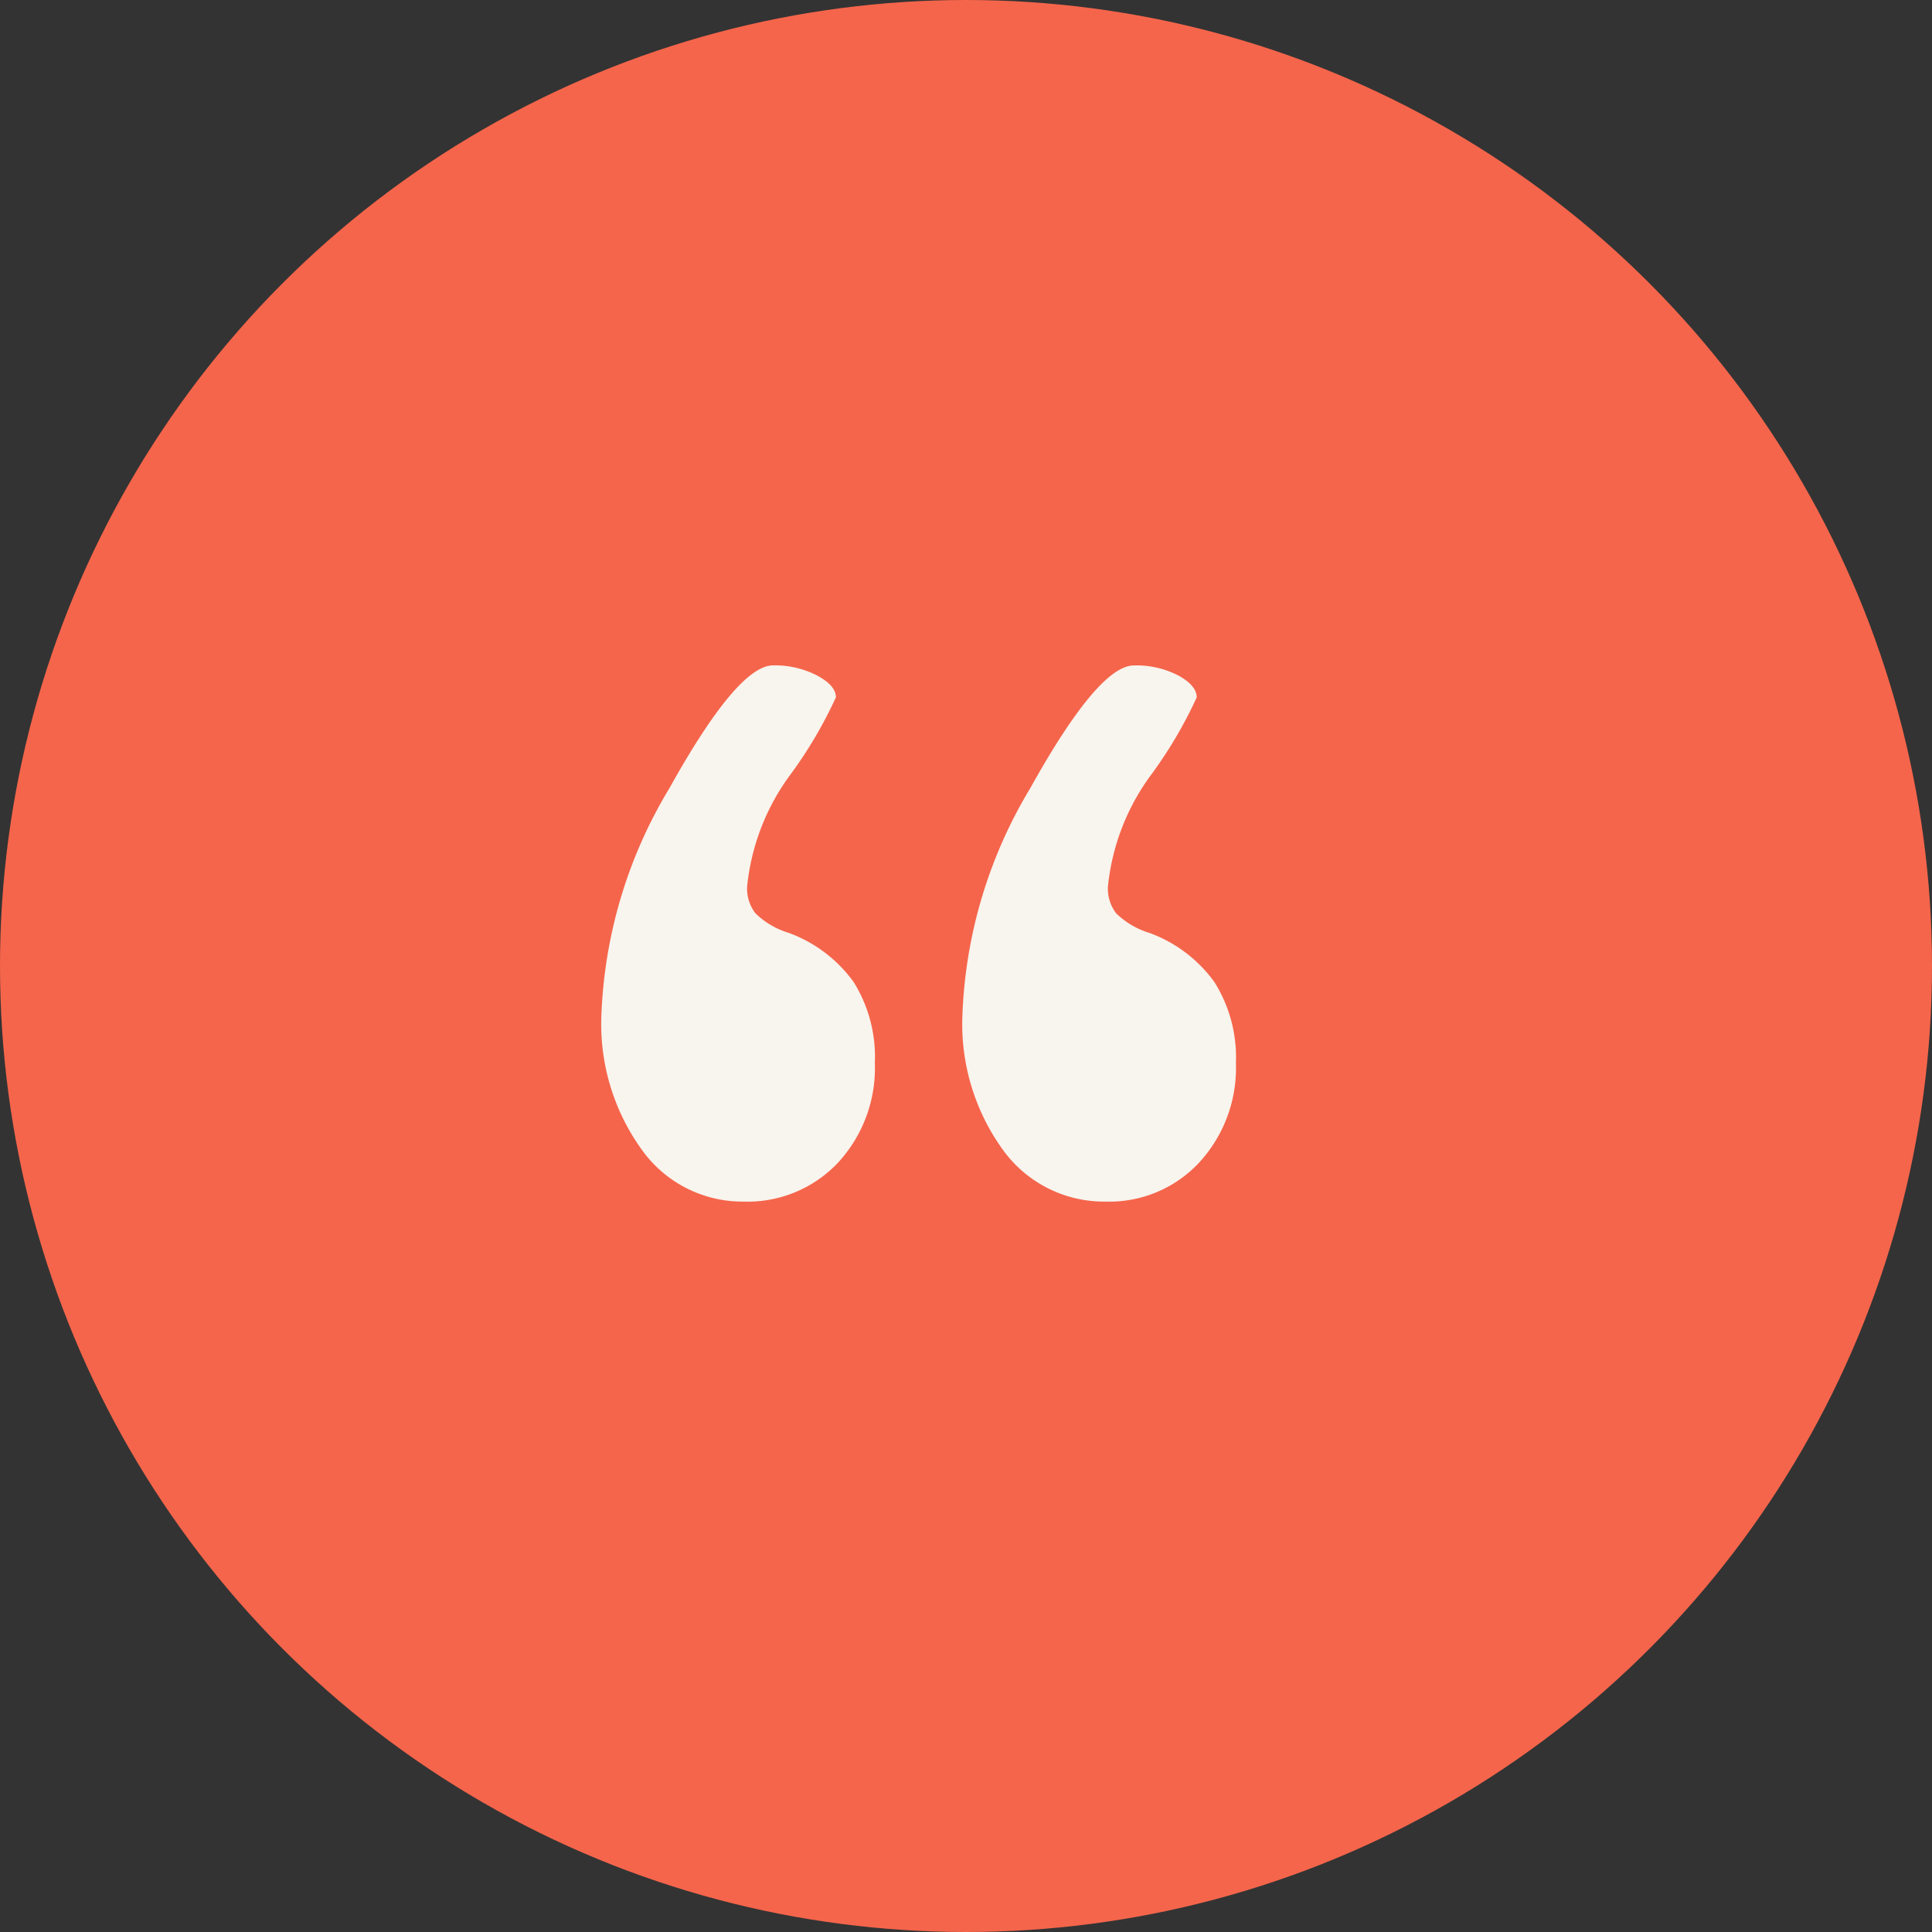
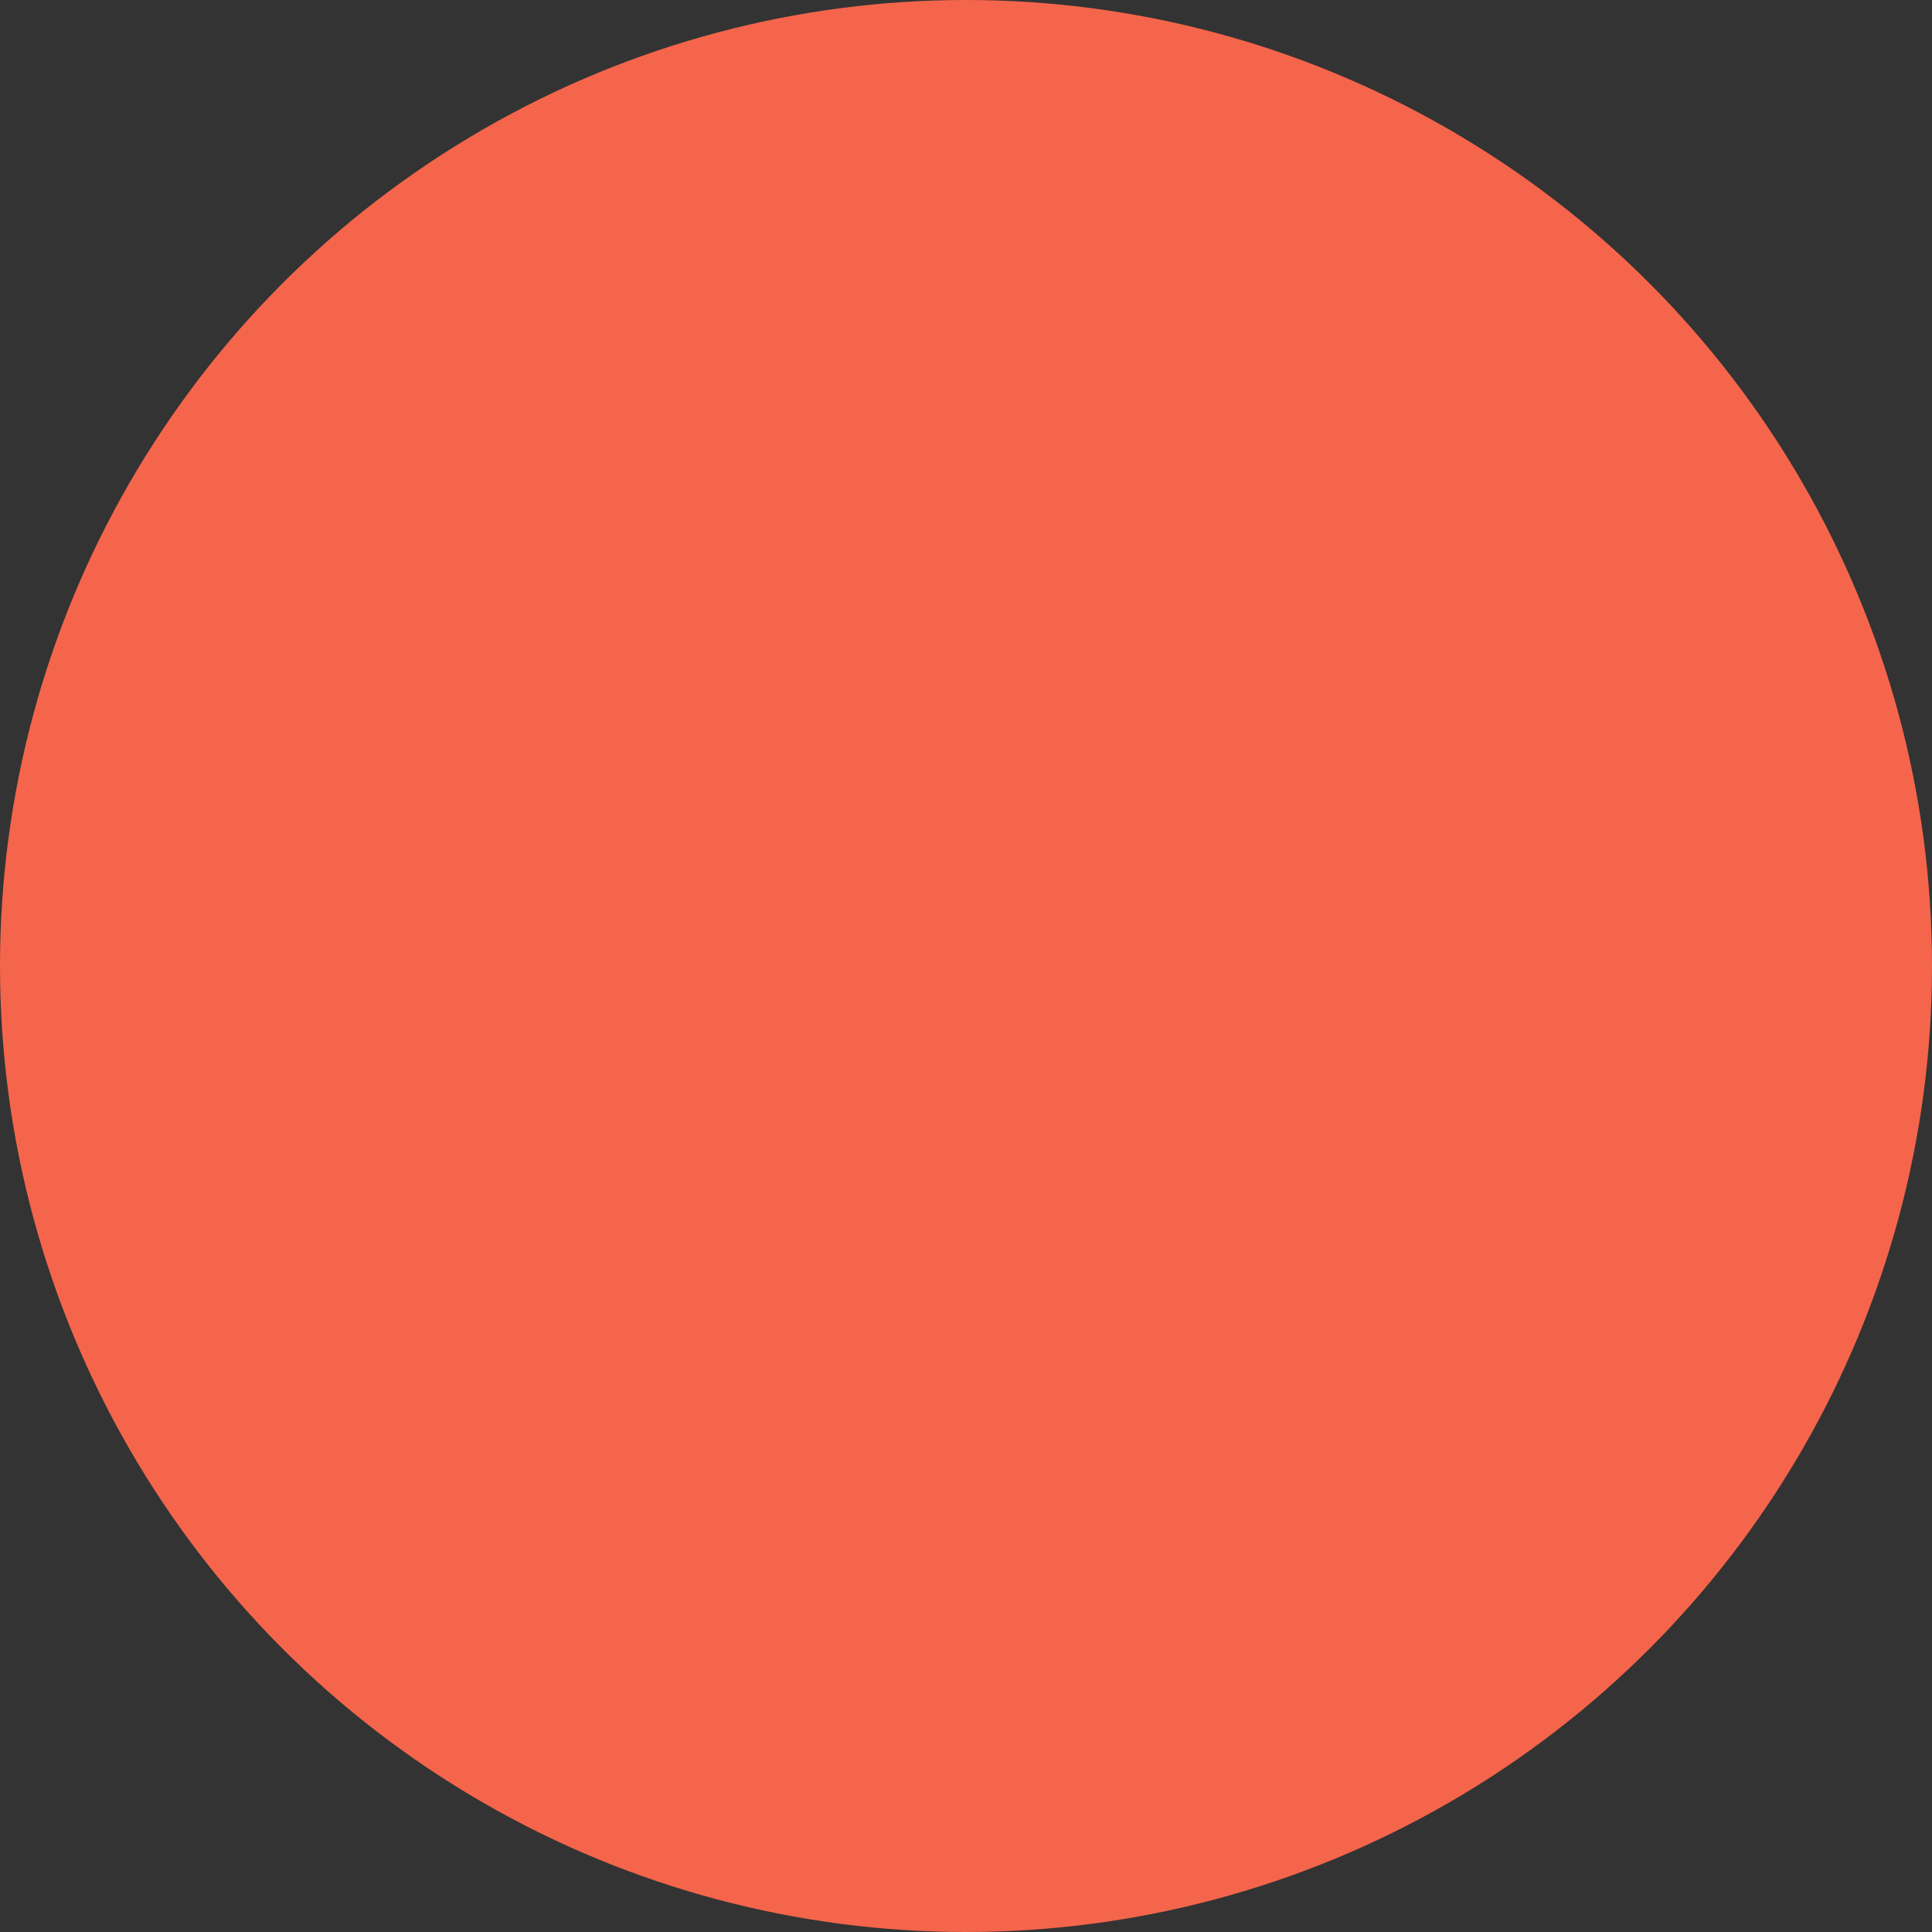
<svg xmlns="http://www.w3.org/2000/svg" width="51" height="51" viewBox="0 0 51 51">
  <rect x="0" y="0" width="51" height="51" fill="#333333" stroke="none" />
  <g id="Group_4863" data-name="Group 4863" transform="translate(-60 -3546.802)">
    <circle id="Ellipse_277" data-name="Ellipse 277" cx="25.5" cy="25.5" r="25.5" transform="translate(60 3546.802)" fill="#f5654b" />
-     <path id="Path_4172" data-name="Path 4172" d="M21.625,25.063a3.681,3.681,0,0,1-.969,2.625,3.239,3.239,0,0,1-2.469,1.031,3.291,3.291,0,0,1-2.719-1.375,5.661,5.661,0,0,1-1.062-3.562A12.466,12.466,0,0,1,16.2,17.8q1.8-3.234,2.734-3.234a2.4,2.4,0,0,1,1.172.266q.484.266.484.578a11.583,11.583,0,0,1-1.172,2,5.968,5.968,0,0,0-1.172,3,1.071,1.071,0,0,0,.219.7,2.148,2.148,0,0,0,.875.516,3.665,3.665,0,0,1,1.719,1.3A3.736,3.736,0,0,1,21.625,25.063Zm-9.531,0a3.681,3.681,0,0,1-.969,2.625,3.276,3.276,0,0,1-2.5,1.031,3.262,3.262,0,0,1-2.687-1.375,5.661,5.661,0,0,1-1.062-3.562,12.466,12.466,0,0,1,1.8-5.984q1.8-3.234,2.734-3.234a2.428,2.428,0,0,1,1.156.266q.5.266.5.578a11.583,11.583,0,0,1-1.172,2,5.968,5.968,0,0,0-1.172,3,1.071,1.071,0,0,0,.219.7,2.148,2.148,0,0,0,.875.516,3.665,3.665,0,0,1,1.719,1.3A3.736,3.736,0,0,1,12.094,25.063Z" transform="translate(71 3549.802)" fill="#f8f4ee" />
  </g>
</svg>